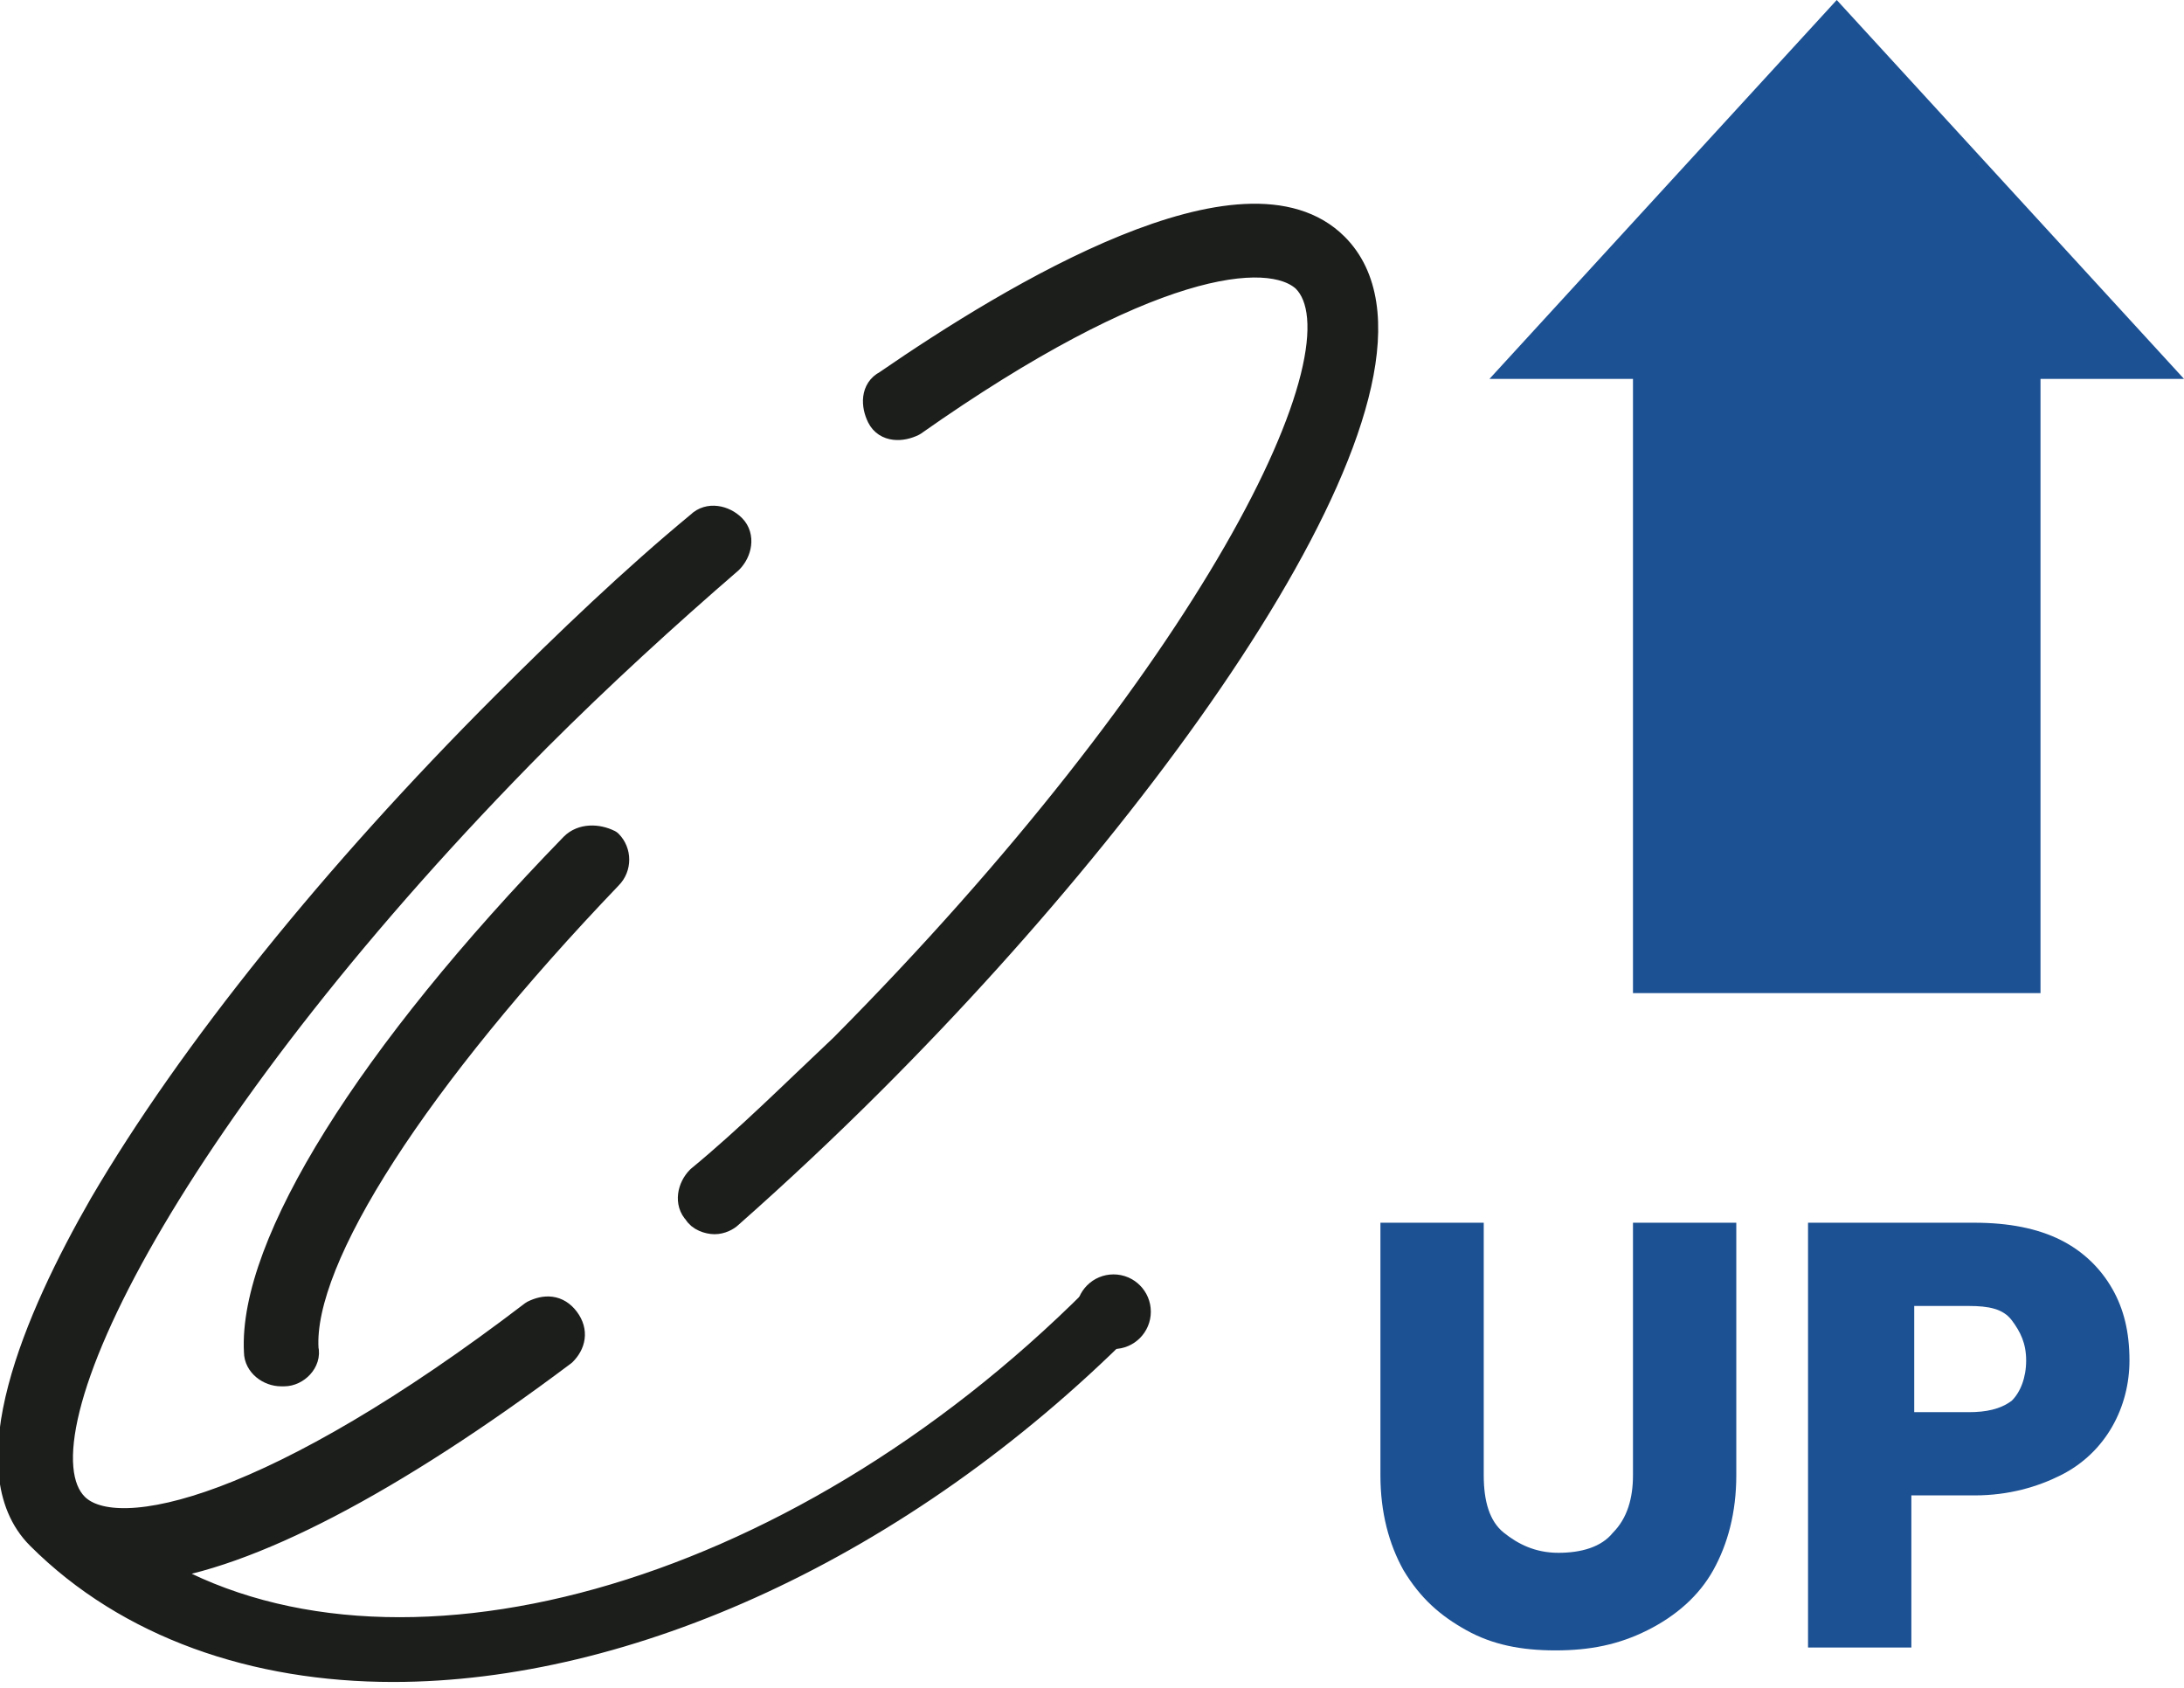
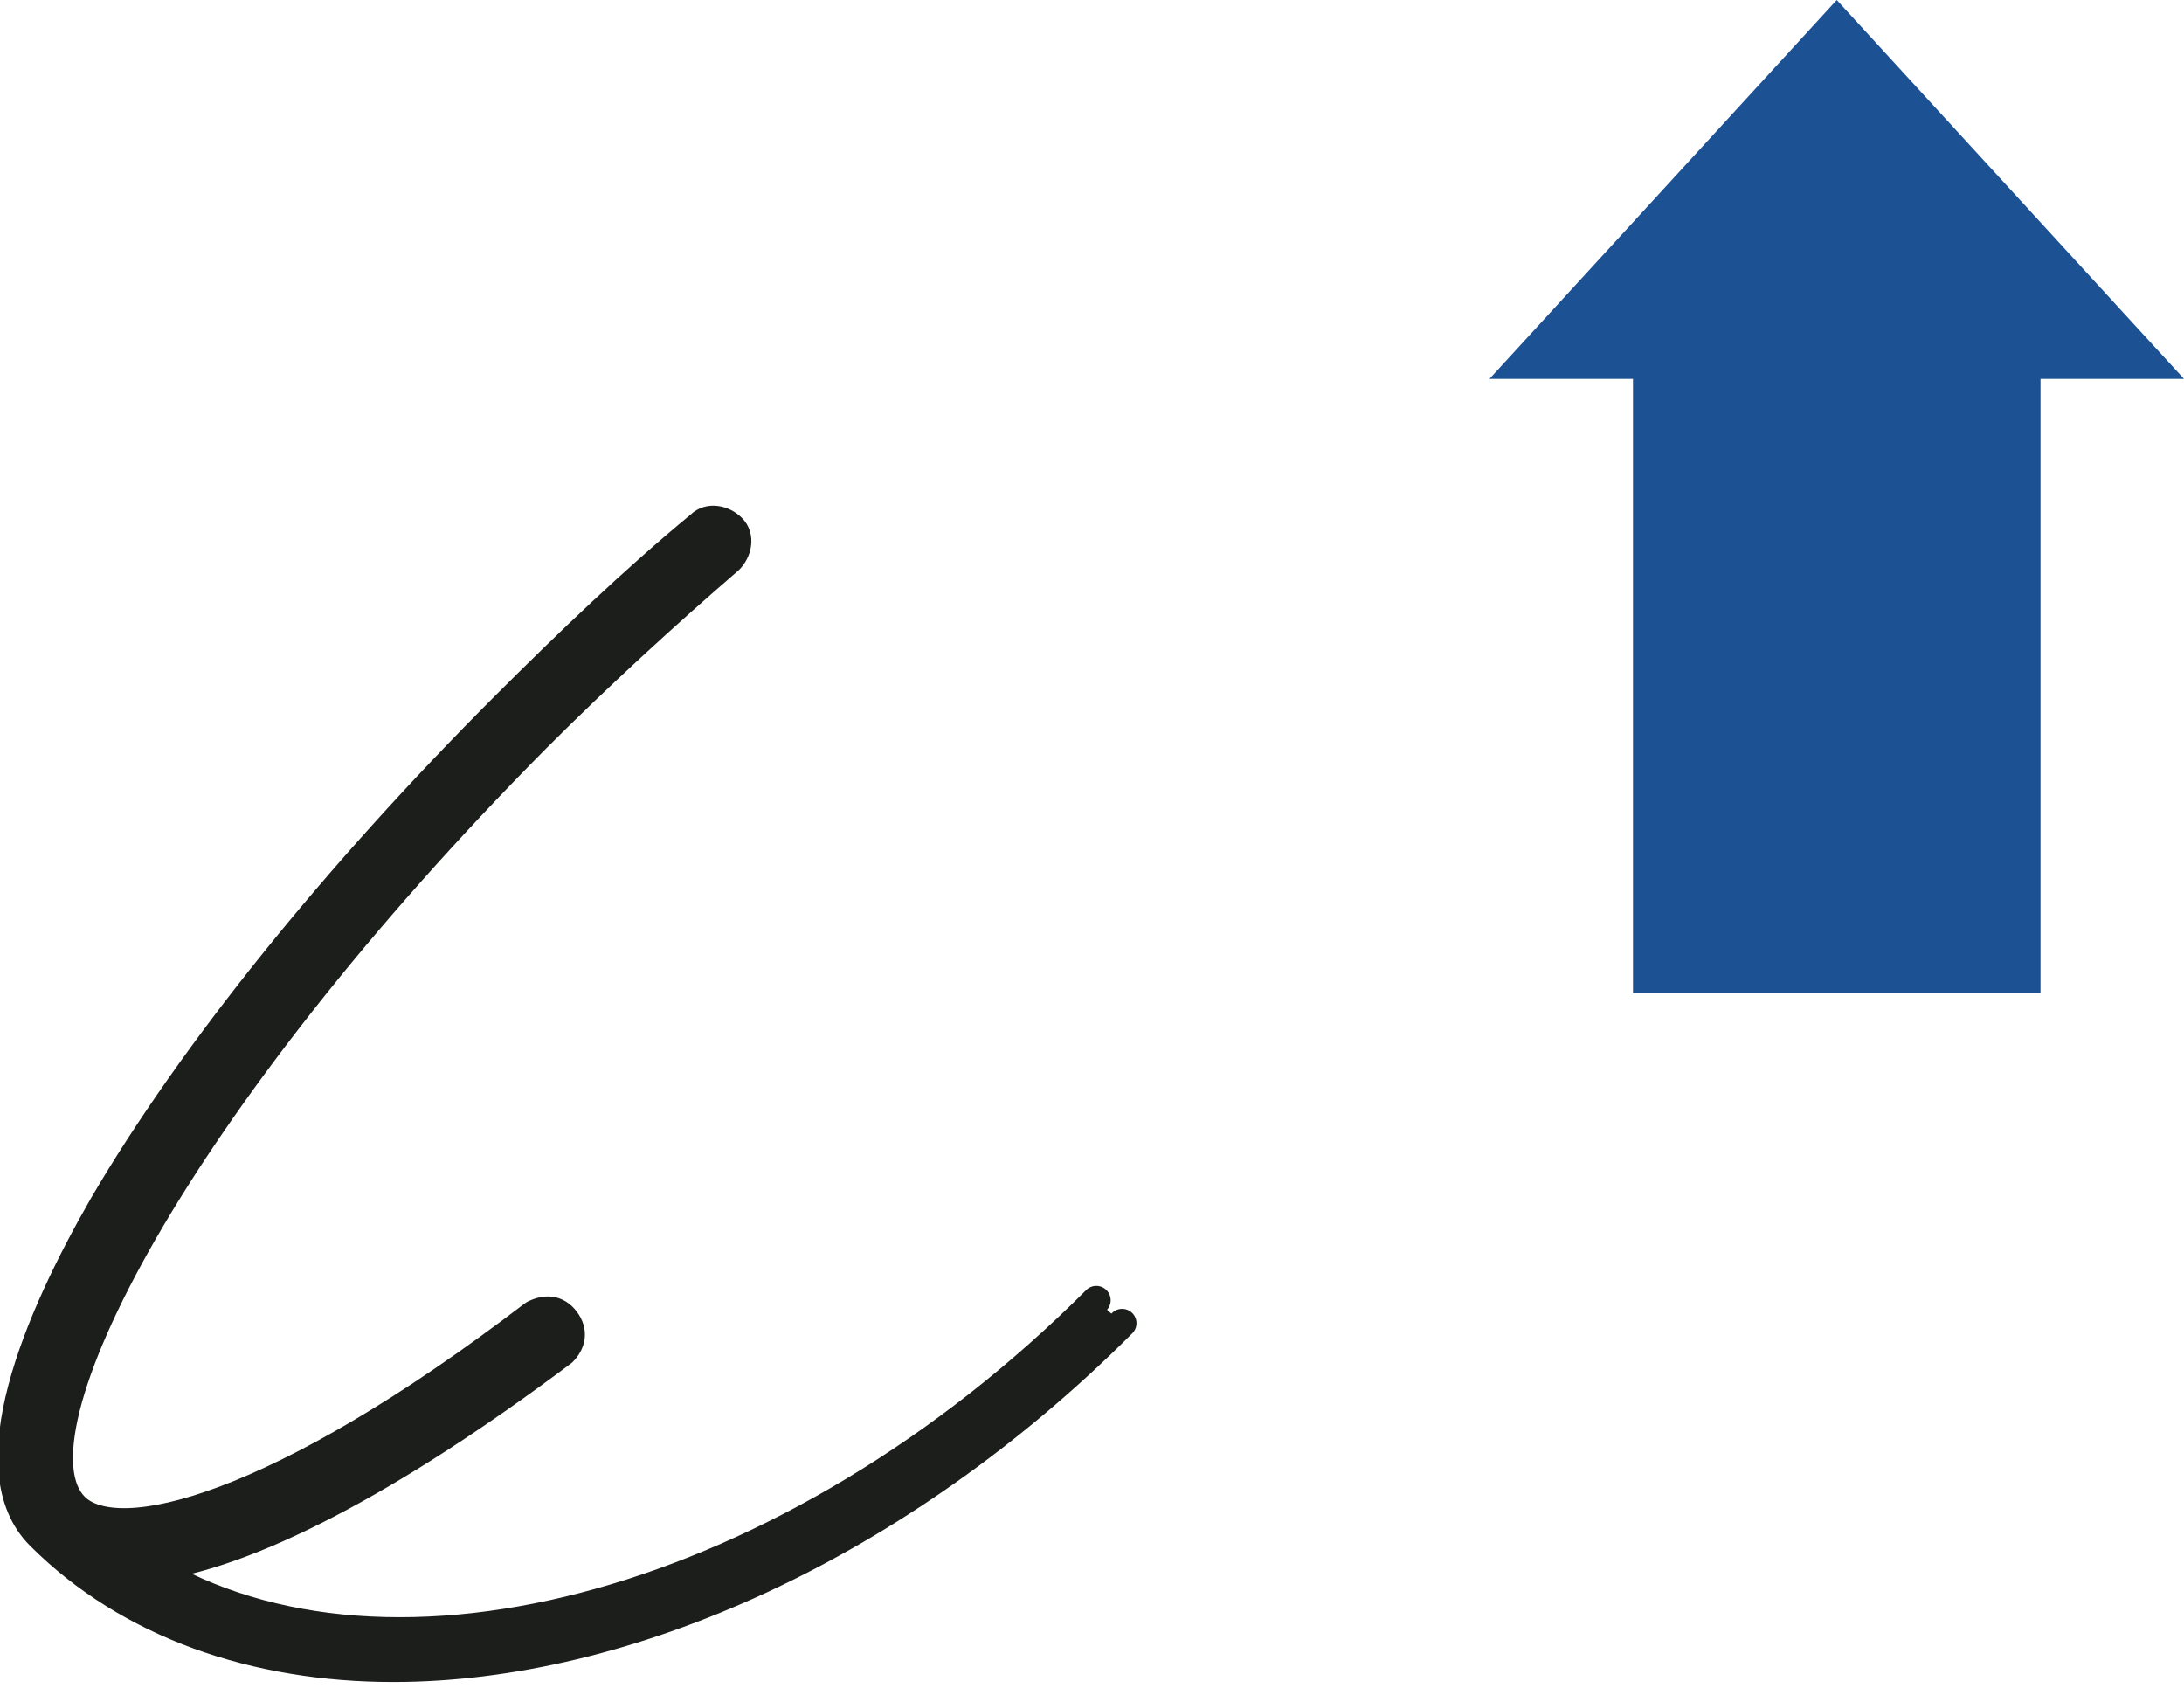
<svg xmlns="http://www.w3.org/2000/svg" version="1.1" id="Layer_2_00000060731428552651488140000000785376718212935573_" x="0px" y="0px" viewBox="0 0 76.1 58.8" style="enable-background:new 0 0 76.1 58.8;" xml:space="preserve">
  <style type="text/css">
	.st0{fill:#1C1E1C;stroke:#1C1E1C;stroke-linecap:round;stroke-linejoin:round;}
	.st1{fill:#1C5194;}
</style>
  <g id="Layer_2-2">
    <g id="Layer_1-2">
      <g>
-         <path class="st0" d="M24.4,41.1c-0.3,0.3-0.4,0.8-0.1,1.1c0.1,0.2,0.4,0.3,0.6,0.3c0.2,0,0.4-0.1,0.5-0.2c1.7-1.5,3.4-3.1,5-4.7     c10.9-10.9,20.3-24.8,16.1-29c-3.1-3.1-11.1,1.7-15.6,4.8c-0.4,0.2-0.4,0.7-0.2,1.1s0.7,0.4,1.1,0.2c8.1-5.7,12.4-6.2,13.7-5     C48,12.2,42,23.8,29.4,36.5C27.7,38.1,26.1,39.7,24.4,41.1L24.4,41.1z" />
-         <path class="st0" d="M20,29.5C12.9,36.8,8.8,43.4,9,47.1c0,0.4,0.4,0.7,0.8,0.7h0.1c0.4,0,0.8-0.4,0.7-0.8     c-0.2-3.2,3.9-9.5,10.6-16.5c0.3-0.3,0.3-0.8,0-1.1C20.8,29.2,20.3,29.2,20,29.5L20,29.5L20,29.5z" />
        <path class="st0" d="M38.2,45.3c-10.6,10.6-24.6,14.4-33,9.3c3.4-0.4,8.4-3,14.4-7.5c0.3-0.3,0.4-0.7,0.1-1.1s-0.7-0.4-1.1-0.2     c-8.9,6.8-14.5,8.2-16,6.7c-2.5-2.5,3.5-14.1,16.1-26.8c2.2-2.2,4.5-4.3,6.7-6.2c0.3-0.3,0.4-0.8,0.1-1.1     c-0.3-0.3-0.8-0.4-1.1-0.1c-2.3,1.9-4.6,4.1-6.8,6.3c-5.9,5.9-10.9,12.1-14,17.4c-2.3,4-4.5,9.2-2.2,11.5     c3.1,3.1,7.5,4.6,12.3,4.6c8.1,0,17.6-4.2,25.4-12" />
      </g>
-       <circle class="st0" cx="38.8" cy="45.7" r="0.8" />
      <polygon class="st1" points="76.1,13.2 64,0 51.9,13.2 56.9,13.2 56.9,34.6 71.1,34.6 71.1,13.2   " />
    </g>
    <g>
-       <path class="st1" d="M51.7,42.6v8.8c0,0.9,0.2,1.6,0.7,2s1.1,0.7,1.9,0.7s1.5-0.2,1.9-0.7c0.5-0.5,0.7-1.2,0.7-2v-8.8h3.6v8.8    c0,1.3-0.3,2.4-0.8,3.3s-1.3,1.6-2.3,2.1s-2,0.7-3.2,0.7s-2.2-0.2-3.1-0.7s-1.6-1.1-2.2-2.1c-0.5-0.9-0.8-2-0.8-3.3v-8.8H51.7    L51.7,42.6z" />
-       <path class="st1" d="M73.6,49.7c-0.4,0.7-1,1.3-1.8,1.7s-1.8,0.7-3,0.7h-2.2v5.3H63V42.6h5.8c1.2,0,2.2,0.2,3,0.6s1.4,1,1.8,1.7    s0.6,1.5,0.6,2.5C74.2,48.2,74,49,73.6,49.7L73.6,49.7z M70.1,48.8c0.3-0.3,0.5-0.8,0.5-1.4s-0.2-1-0.5-1.4s-0.8-0.5-1.5-0.5h-1.9    v3.7h1.9C69.2,49.2,69.7,49.1,70.1,48.8z" />
-     </g>
+       </g>
  </g>
</svg>